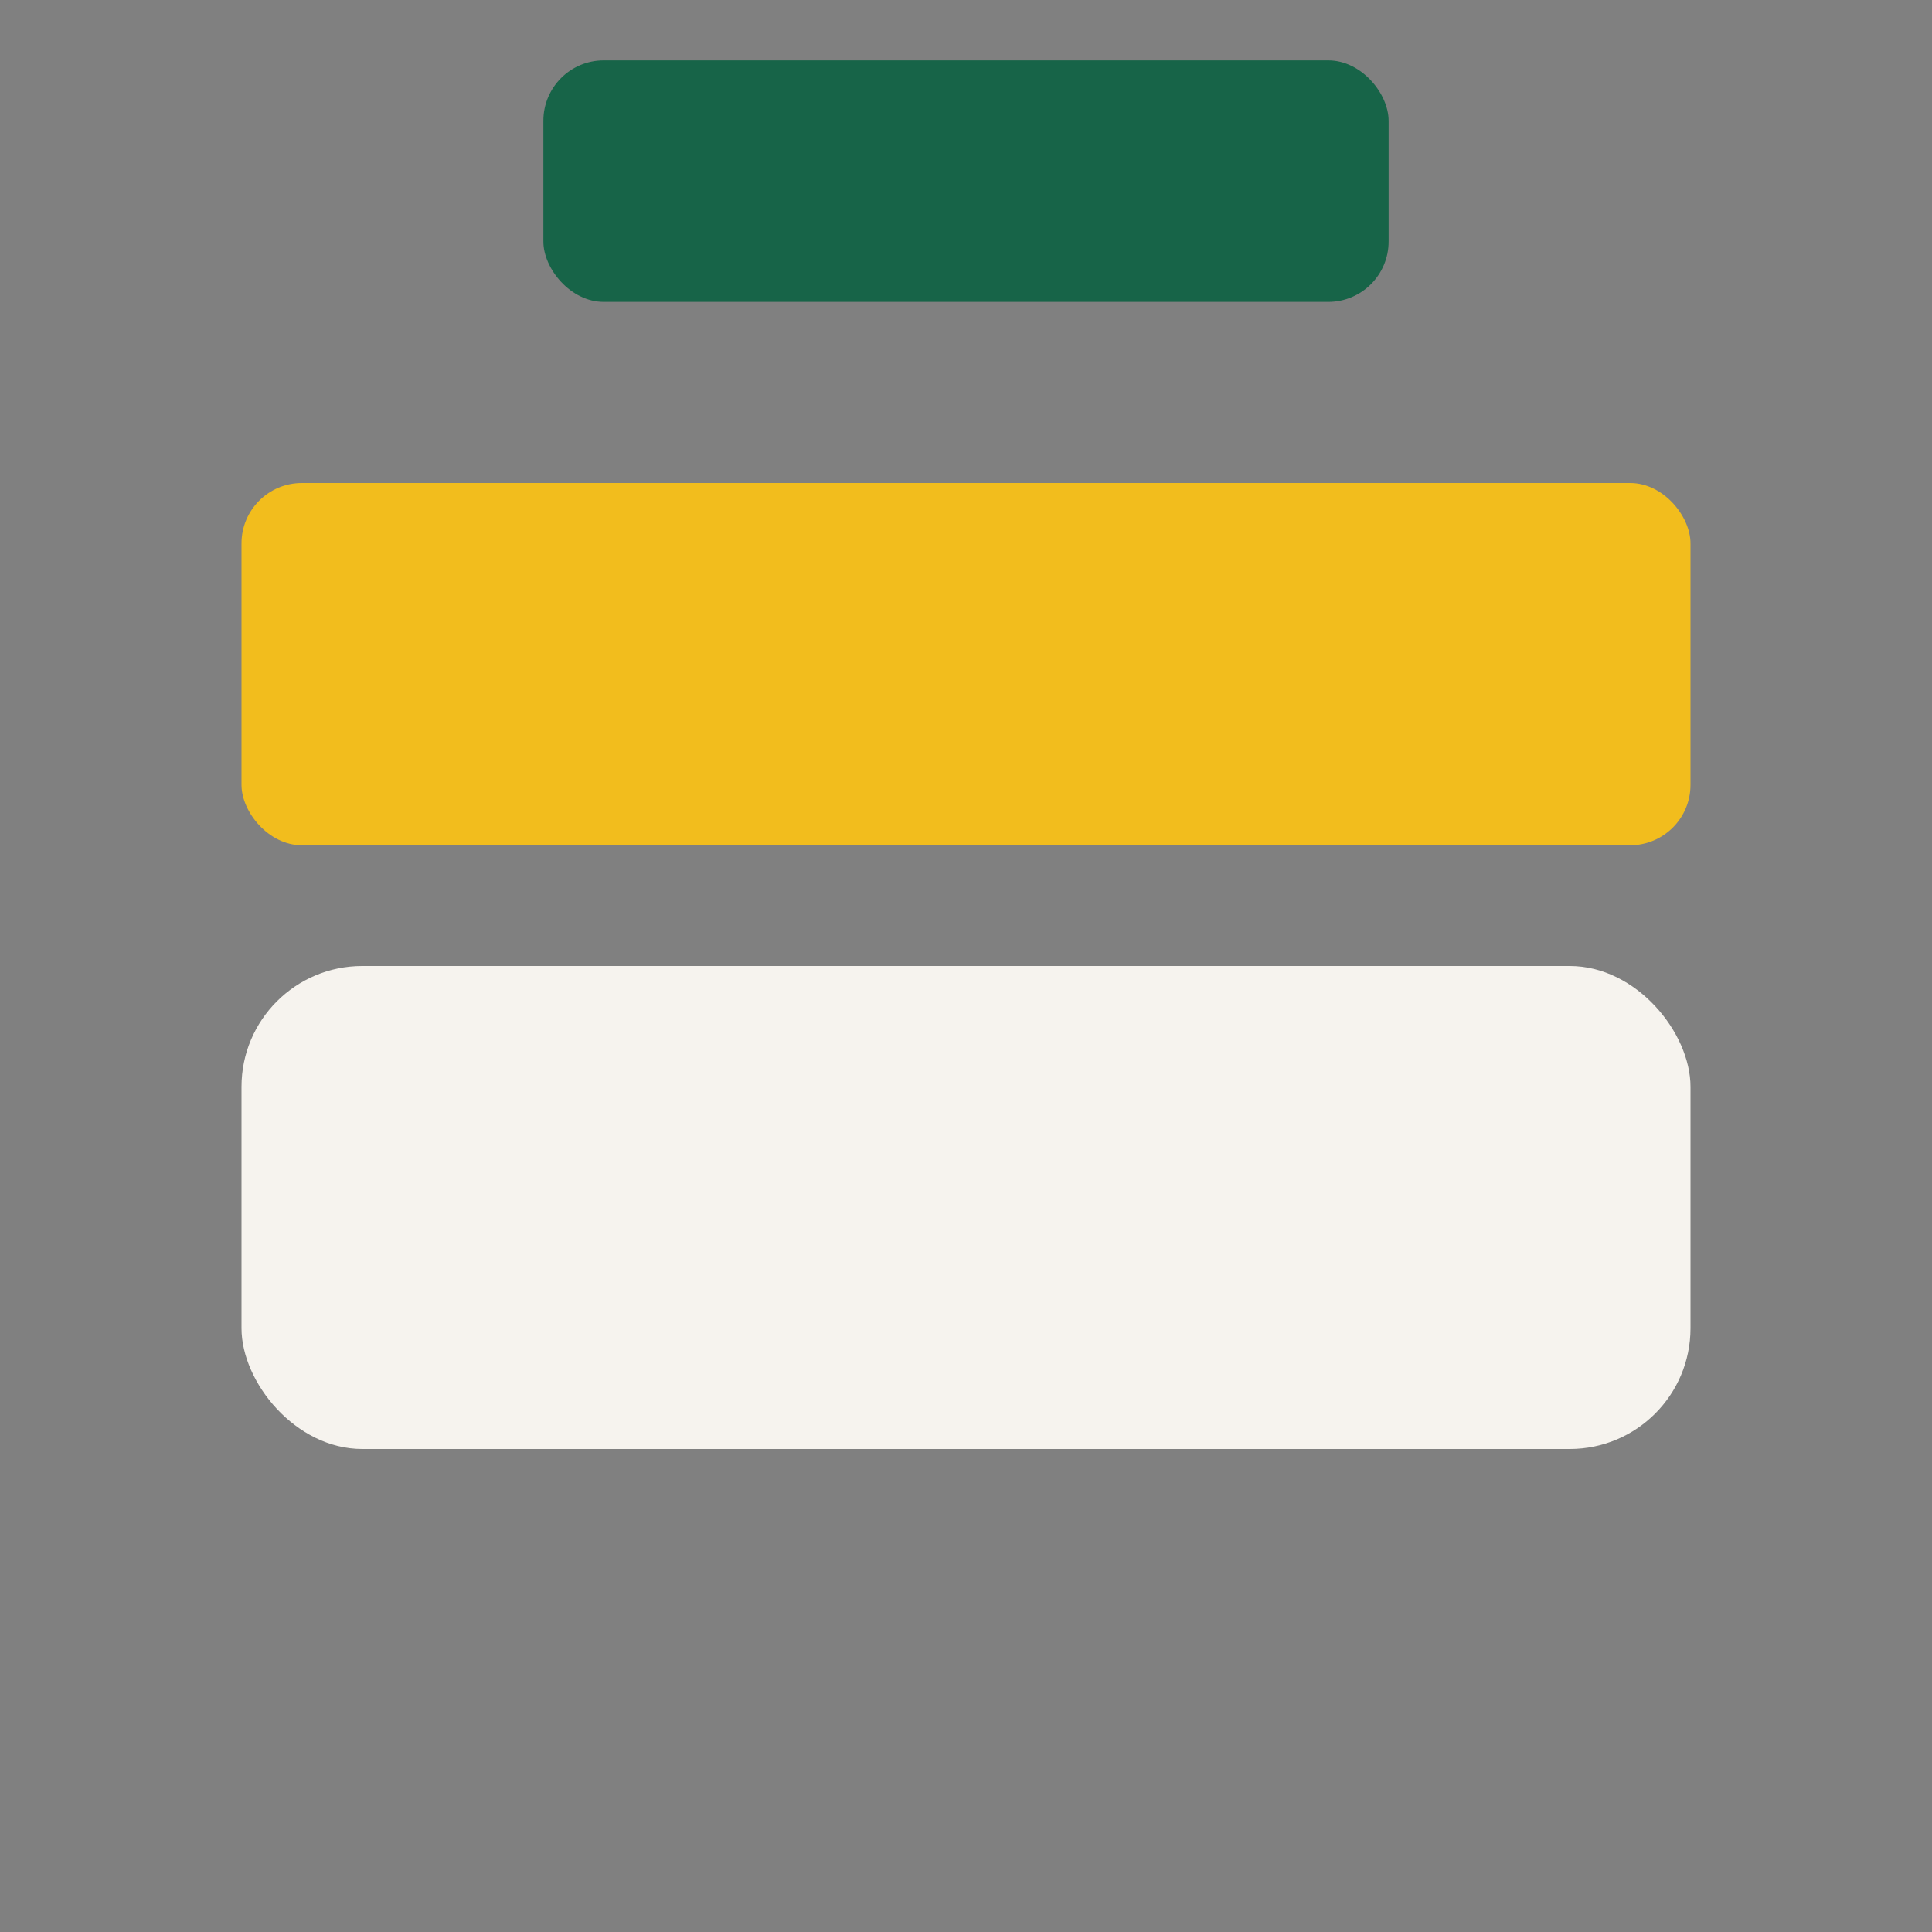
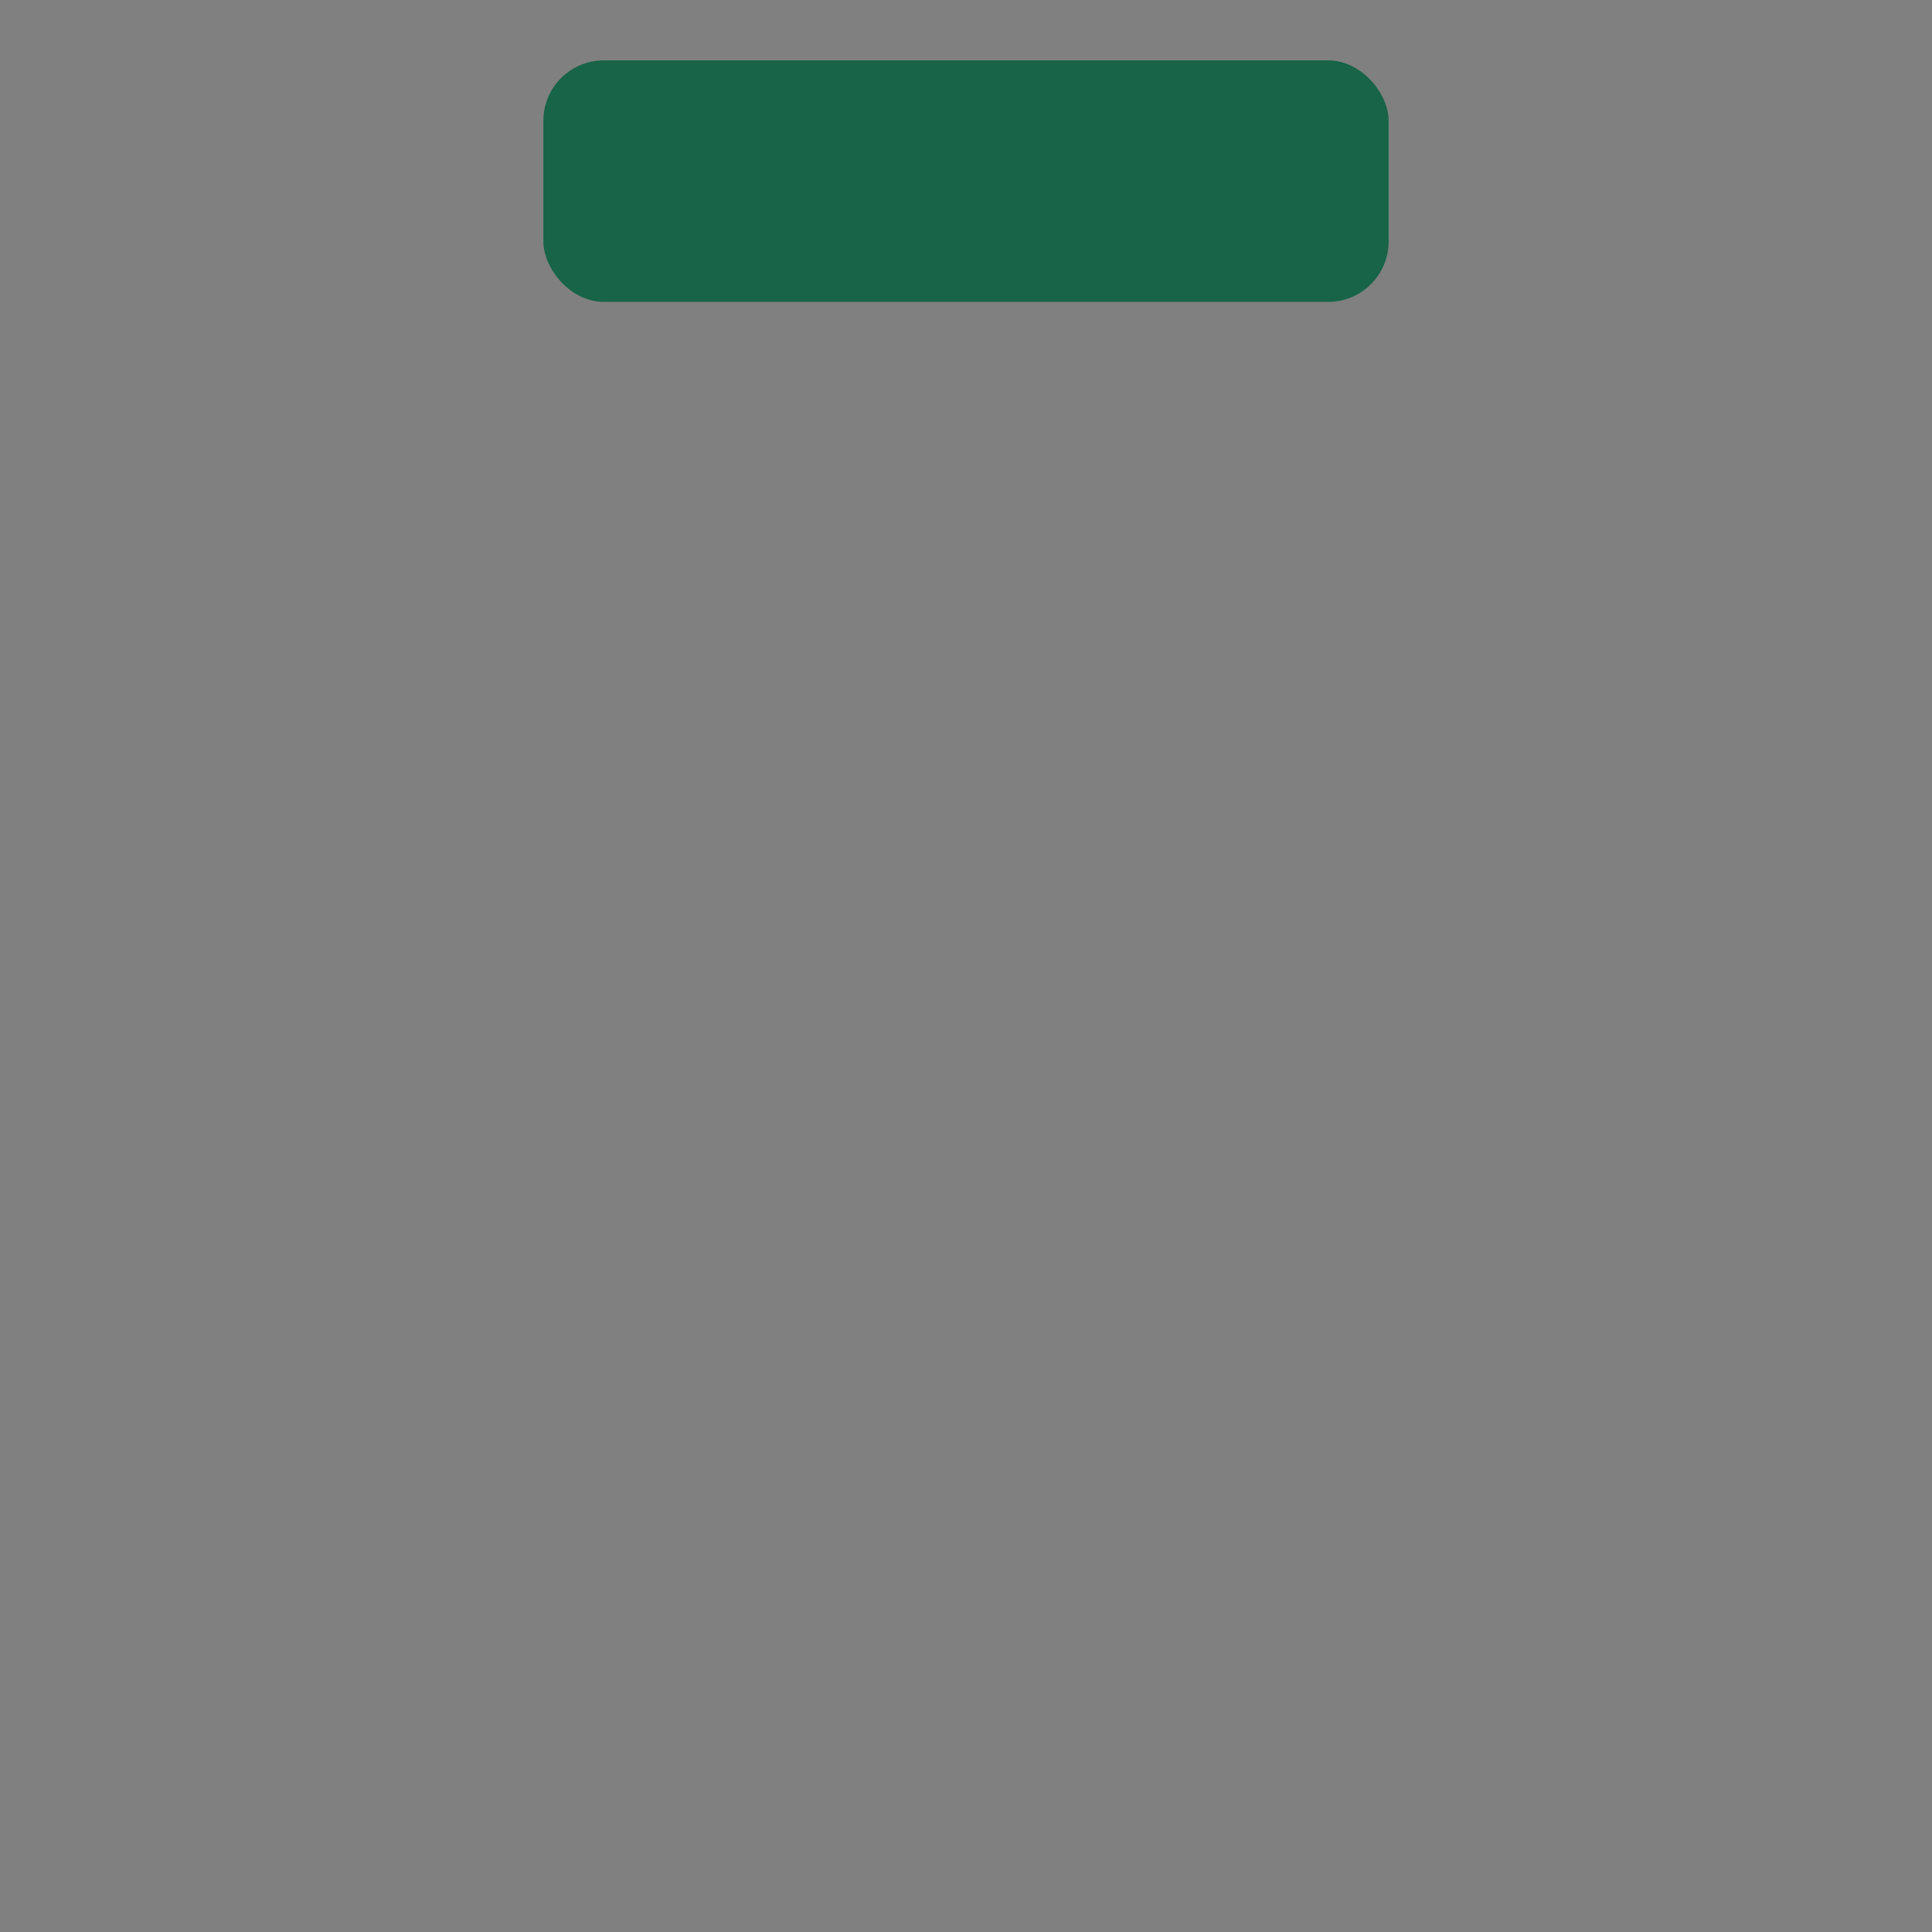
<svg xmlns="http://www.w3.org/2000/svg" width="32" height="32" viewBox="0 0 32 32">
  <rect x="0" y="0" width="32" height="32" fill="#808080" stroke="none" />
-   <rect x="4" y="16" width="24" height="8" rx="2" fill="#F6F3EE" />
-   <rect x="4" y="8" width="24" height="6" rx="1" fill="#F2BD1D" />
  <rect x="9" y="1" width="14" height="4" rx="1" fill="#176448" />
</svg>